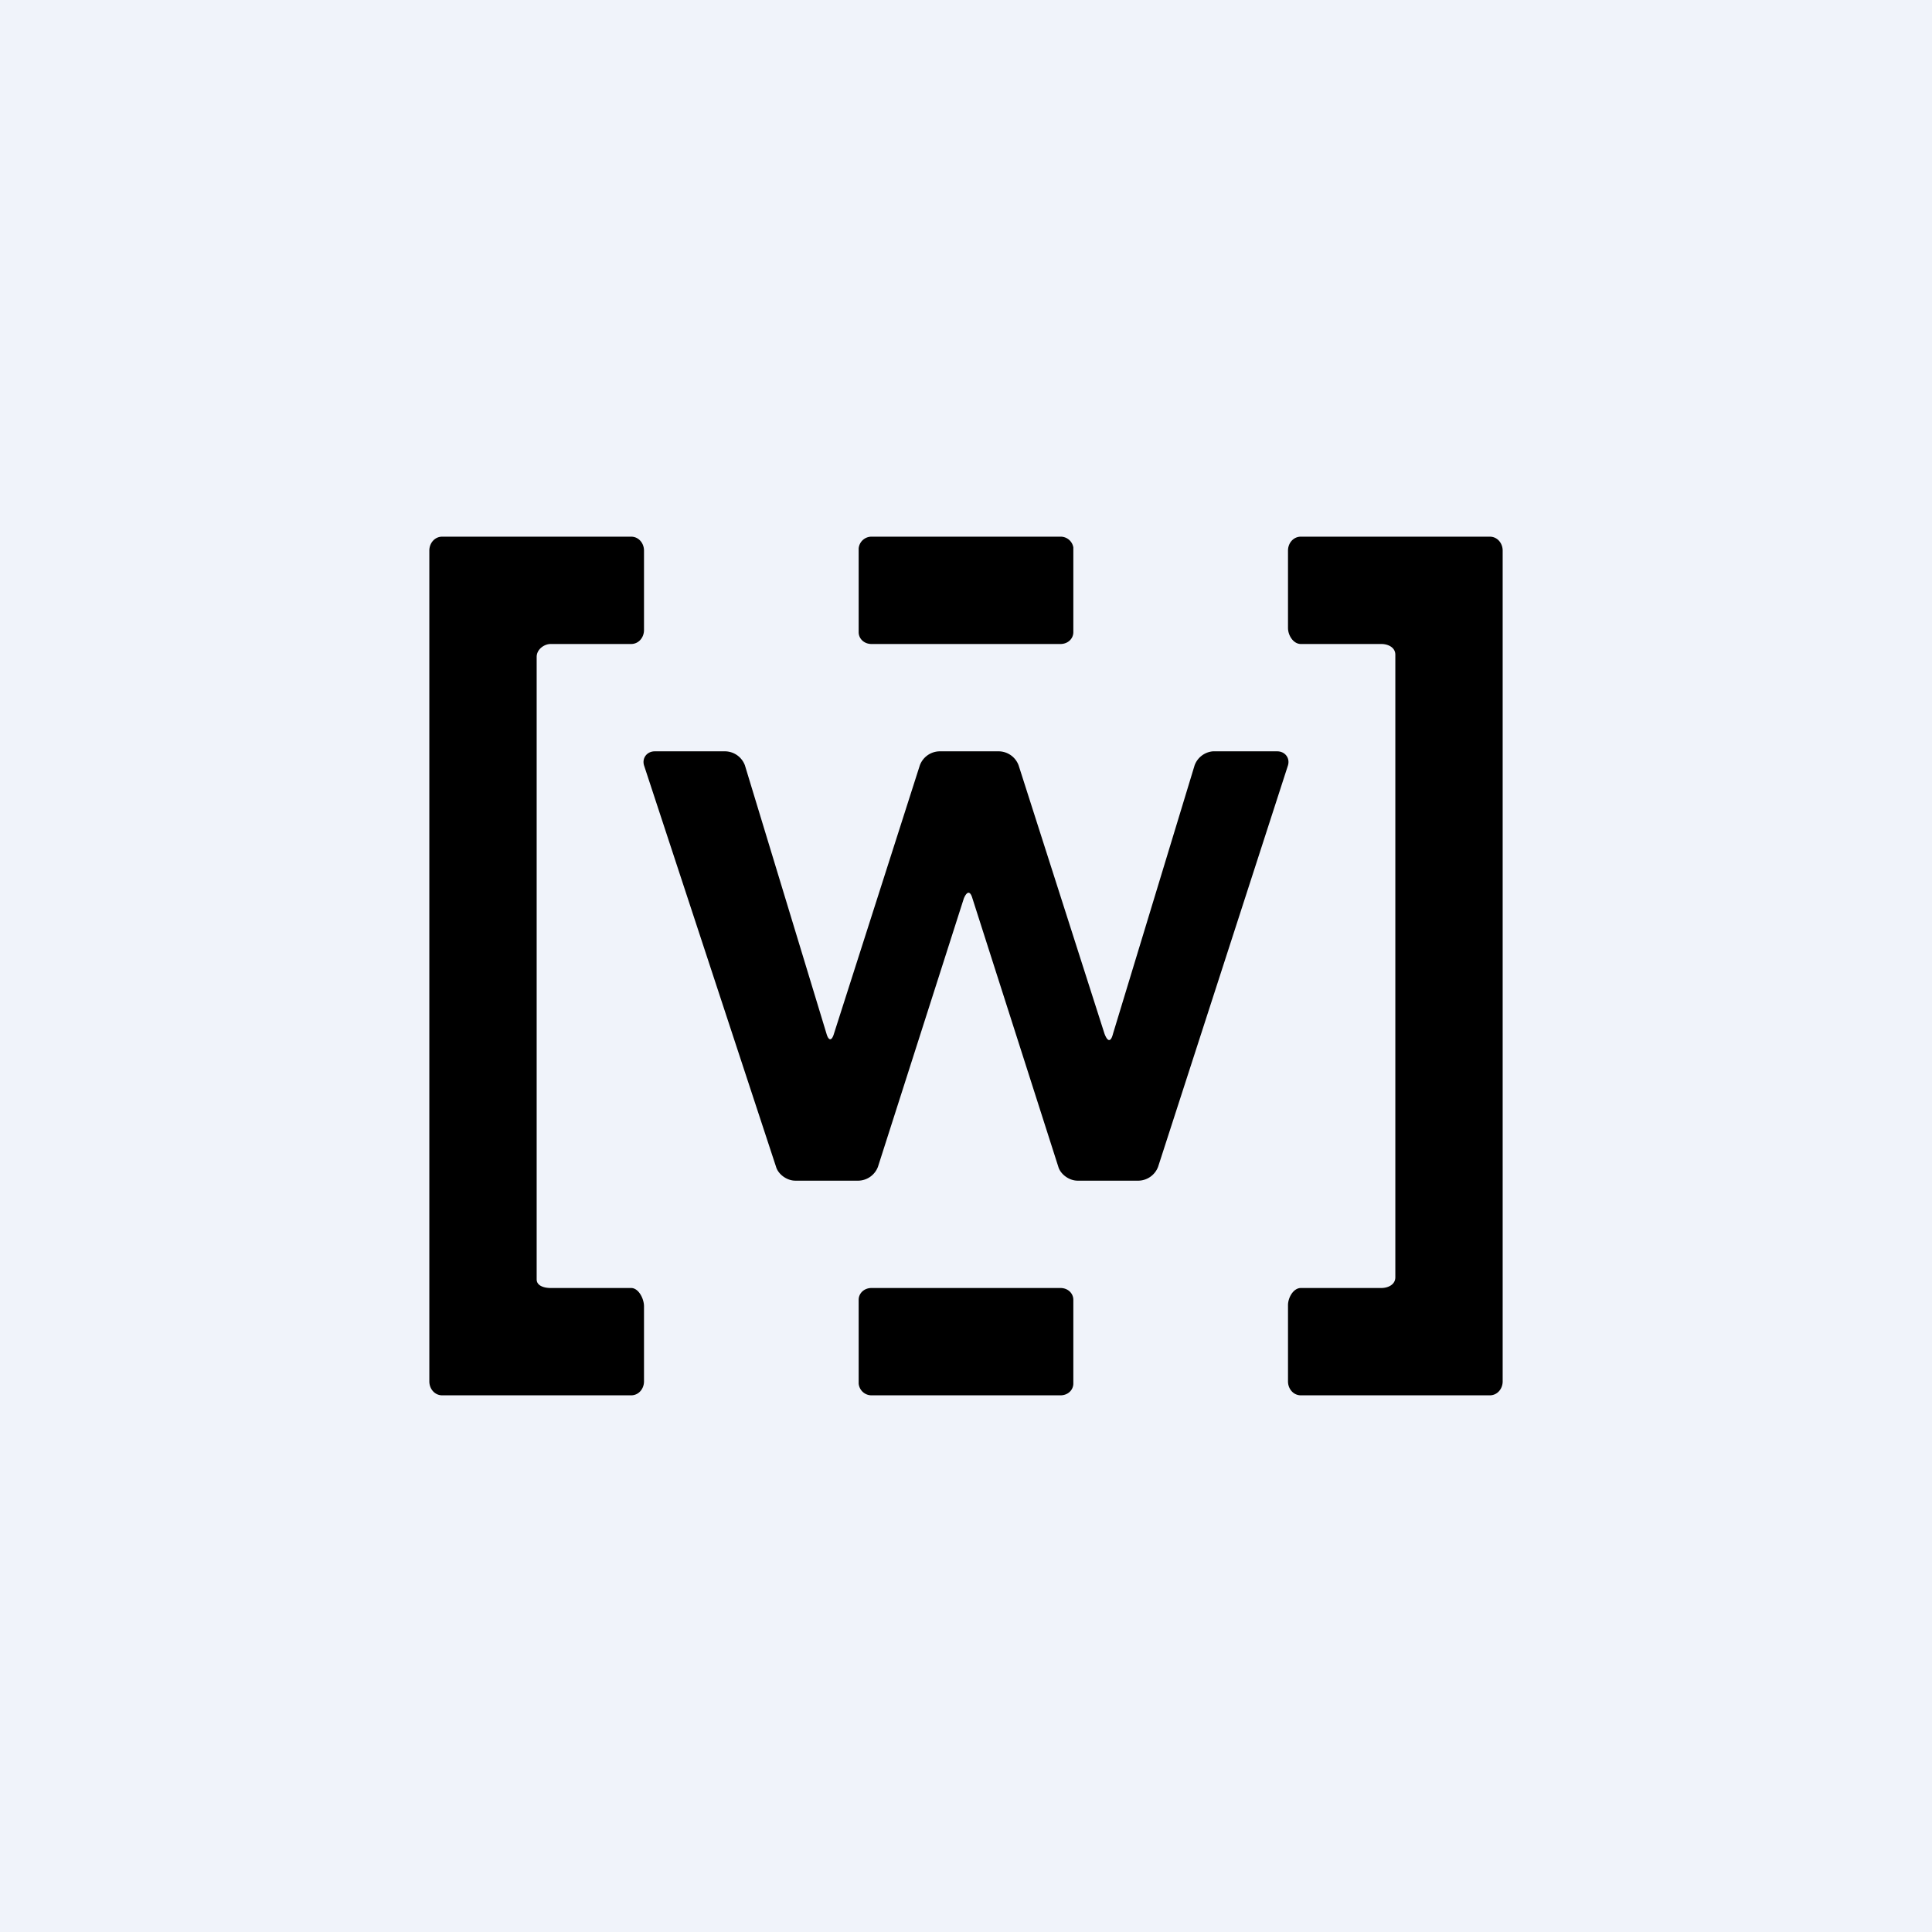
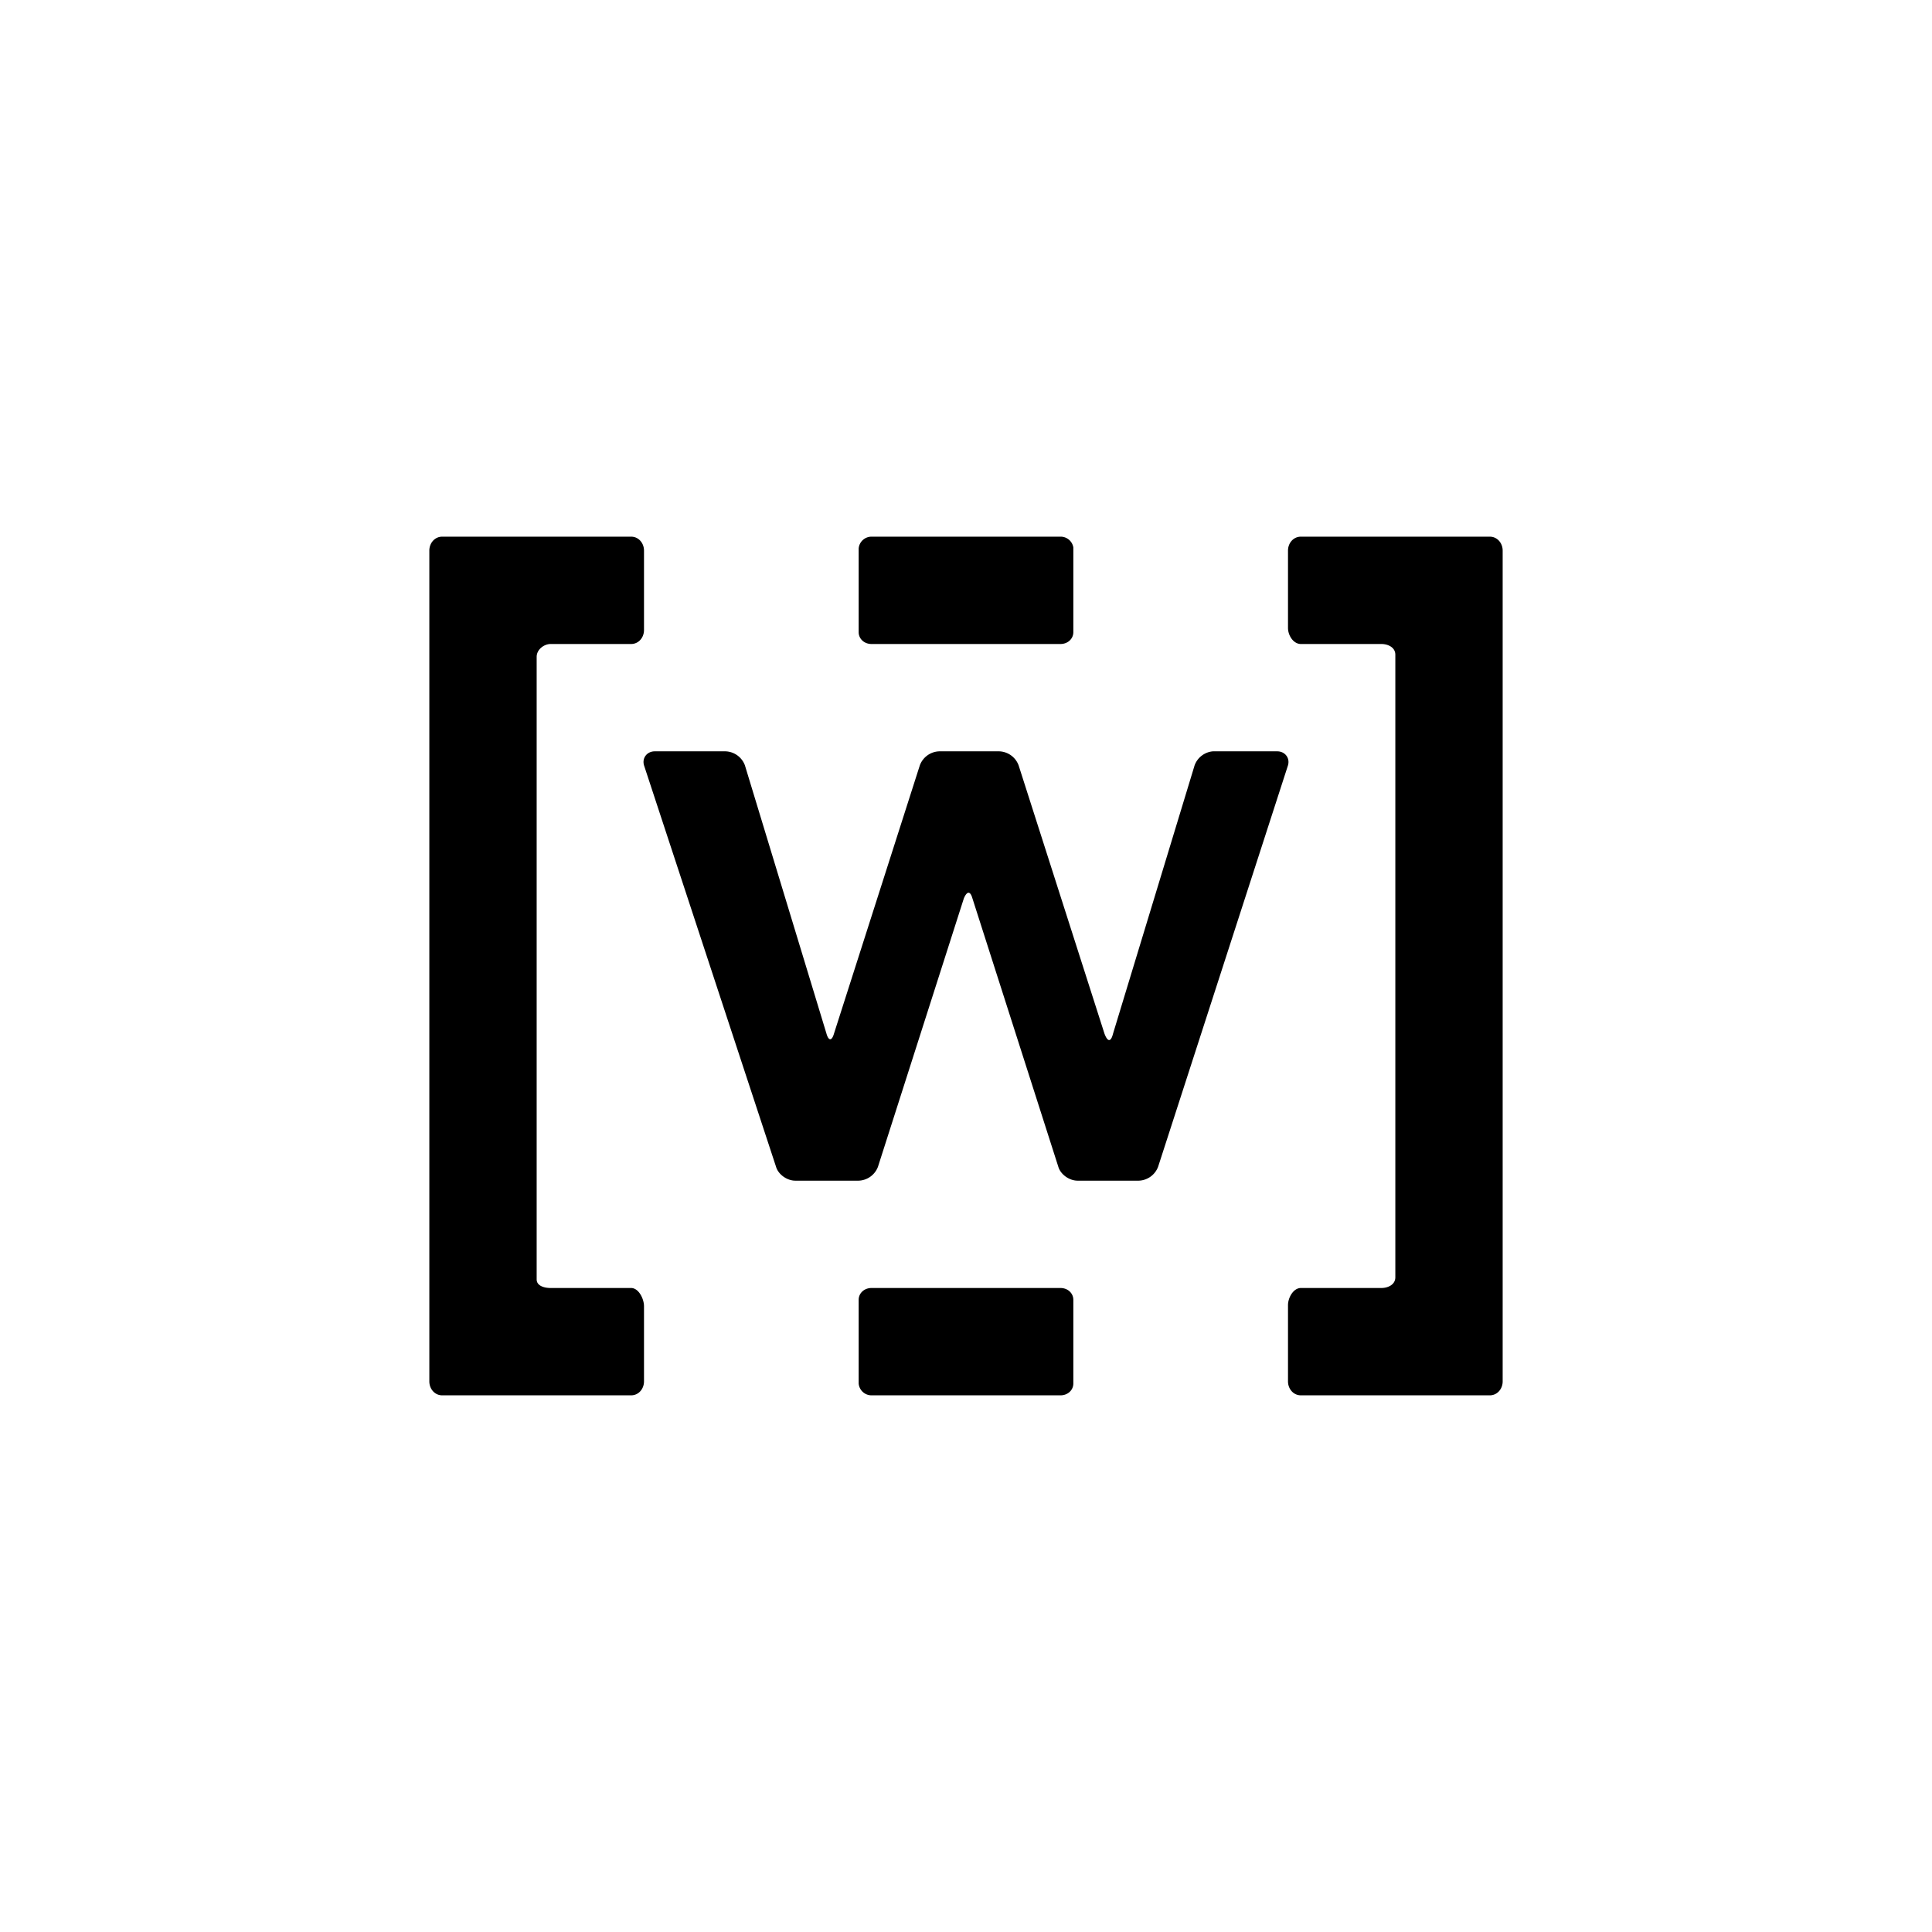
<svg xmlns="http://www.w3.org/2000/svg" width="18" height="18" viewBox="0 0 18 18">
-   <path fill="#F0F3FA" d="M0 0h18v18H0z" />
  <path d="M9.88 6c.07 0 .12-.05.12-.11V5.1A.12.12 0 0 0 9.88 5H8.12a.12.12 0 0 0-.12.11v.78c0 .06.05.11.12.11h1.76Zm-4 6c.07 0 .12.1.12.17v.7c0 .07-.05.13-.12.13H4.12c-.07 0-.12-.06-.12-.13V5.13c0-.07.05-.13.12-.13h1.76c.07 0 .12.06.12.13v.74c0 .07-.05.13-.12.13h-.75c-.06 0-.13.05-.13.12v5.8c0 .06.07.08.13.08h.75Zm6.24 0c-.07 0-.12.09-.12.16v.71c0 .07.05.13.12.13h1.76c.07 0 .12-.06.12-.13V5.13c0-.07-.05-.13-.12-.13h-1.76c-.07 0-.12.06-.12.13v.72c0 .07.05.15.12.15h.75c.06 0 .13.03.13.1v5.8c0 .07-.07.1-.13.1h-.75ZM6.1 7c-.07 0-.12.06-.1.13l1.23 3.74c.02.07.1.13.18.13H8a.2.2 0 0 0 .18-.13l.8-2.5c.03-.07.06-.07.08 0l.8 2.5c.02.07.1.13.18.13h.57a.2.2 0 0 0 .18-.13L12 7.13c.02-.07-.03-.13-.1-.13h-.6a.2.2 0 0 0-.17.13l-.76 2.5c-.02.08-.05.08-.08 0l-.8-2.5A.2.2 0 0 0 9.31 7h-.56a.2.2 0 0 0-.18.13l-.8 2.5c-.02.07-.05.07-.07 0l-.76-2.5A.2.2 0 0 0 6.76 7H6.1Zm3.9 5.89c0 .06-.05.11-.12.11H8.12a.12.12 0 0 1-.12-.11v-.78c0-.06.05-.11.12-.11h1.76c.07 0 .12.05.12.11v.78Z" />
</svg>